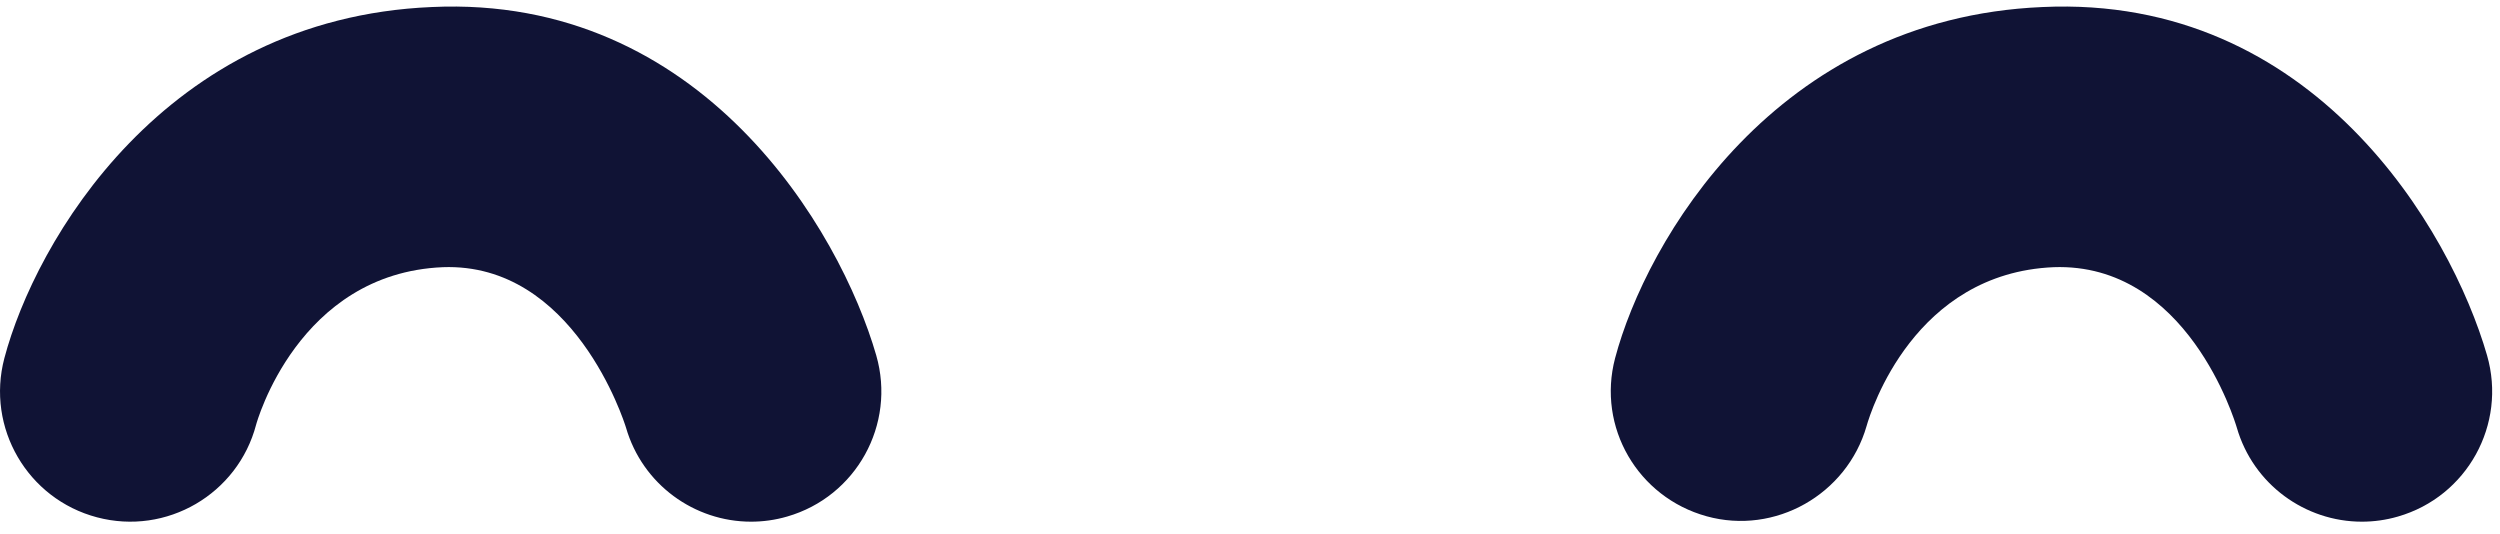
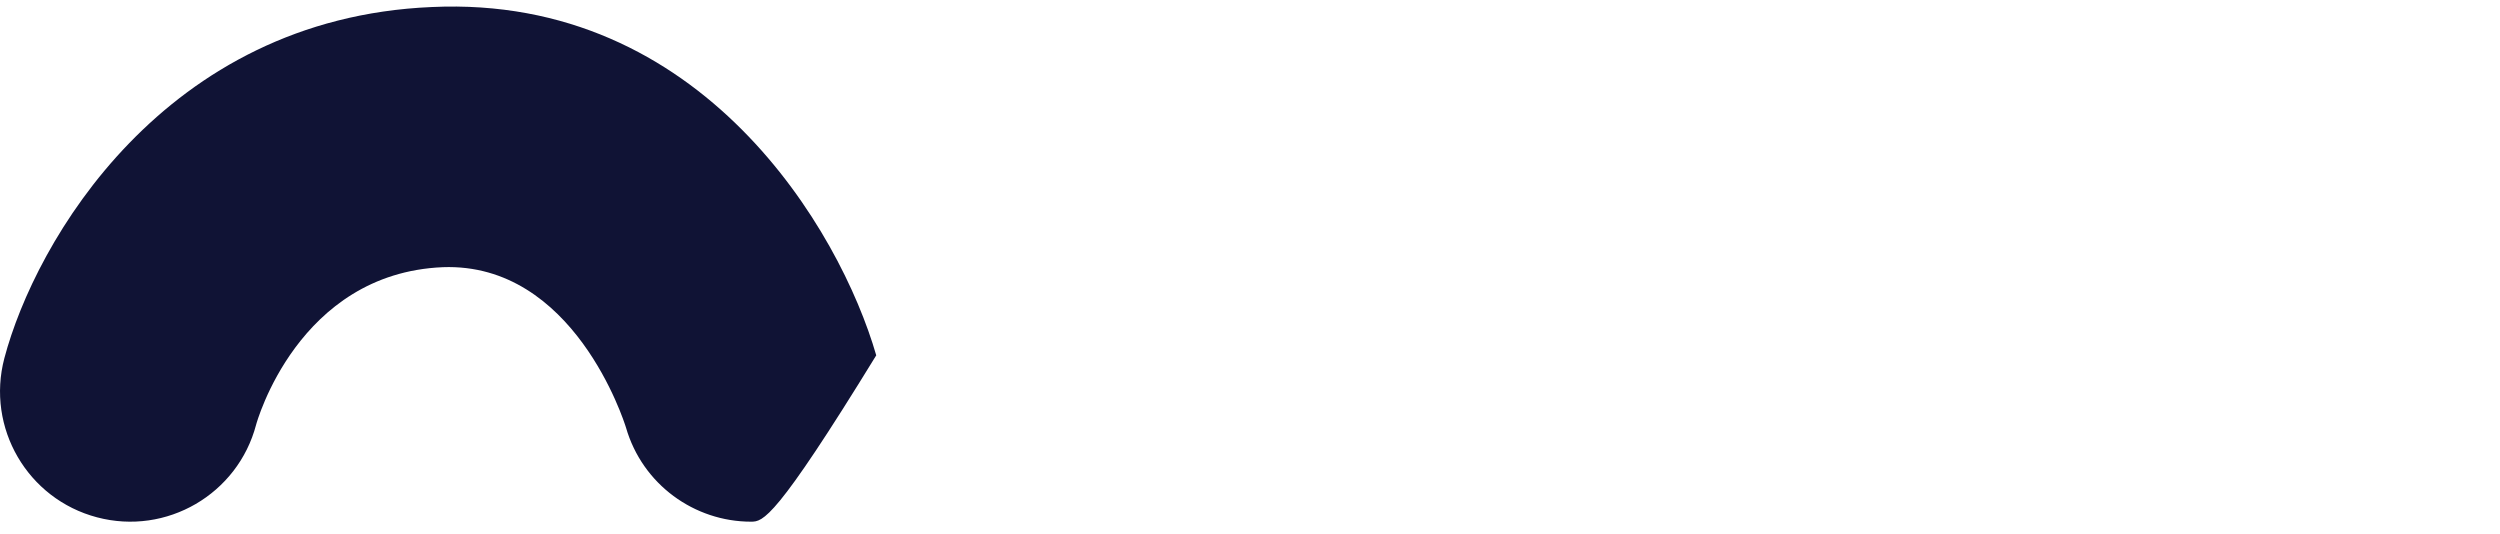
<svg xmlns="http://www.w3.org/2000/svg" viewBox="1 3.9 38.4 8.2" overflow="visible" width="38.4px" height="8.2px">
  <g id="Eyes/Poh/Happy" stroke="none" stroke-width="1" fill="none" fill-rule="evenodd">
    <g id="Group-7" transform="translate(1, 3)" fill="#101335">
      <g id="Group-3" transform="translate(24, 0.913)">
-         <path d="M12.278,8 C11.41,8 10.61,7.43 10.357,6.554 C10.33,6.463 9.595,4.018 7.544,4.091 C5.406,4.182 4.739,6.29 4.671,6.53 C4.368,7.584 3.264,8.208 2.214,7.917 C1.156,7.625 0.528,6.548 0.808,5.488 C1.282,3.699 3.262,0.269 7.374,0.095 C11.538,-0.098 13.645,3.519 14.201,5.445 C14.507,6.507 13.894,7.615 12.833,7.921 C12.648,7.975 12.462,8 12.278,8" id="Fill-1" />
-       </g>
+         </g>
      <g id="Group-6" transform="translate(0, 0.913)">
-         <path d="M11.536,8 C10.668,8 9.868,7.43 9.615,6.554 C9.587,6.463 8.812,4.018 6.802,4.091 C4.574,4.185 3.94,6.487 3.934,6.51 C3.653,7.578 2.557,8.216 1.49,7.933 C0.422,7.651 -0.215,6.557 0.067,5.489 C0.54,3.699 2.52,0.269 6.632,0.095 C10.781,-0.098 12.903,3.519 13.459,5.445 C13.765,6.507 13.152,7.615 12.091,7.921 C11.906,7.975 11.72,8 11.536,8" id="Fill-4" />
+         <path d="M11.536,8 C10.668,8 9.868,7.43 9.615,6.554 C9.587,6.463 8.812,4.018 6.802,4.091 C4.574,4.185 3.94,6.487 3.934,6.51 C3.653,7.578 2.557,8.216 1.49,7.933 C0.422,7.651 -0.215,6.557 0.067,5.489 C0.54,3.699 2.52,0.269 6.632,0.095 C10.781,-0.098 12.903,3.519 13.459,5.445 C11.906,7.975 11.72,8 11.536,8" id="Fill-4" />
      </g>
    </g>
  </g>
</svg>